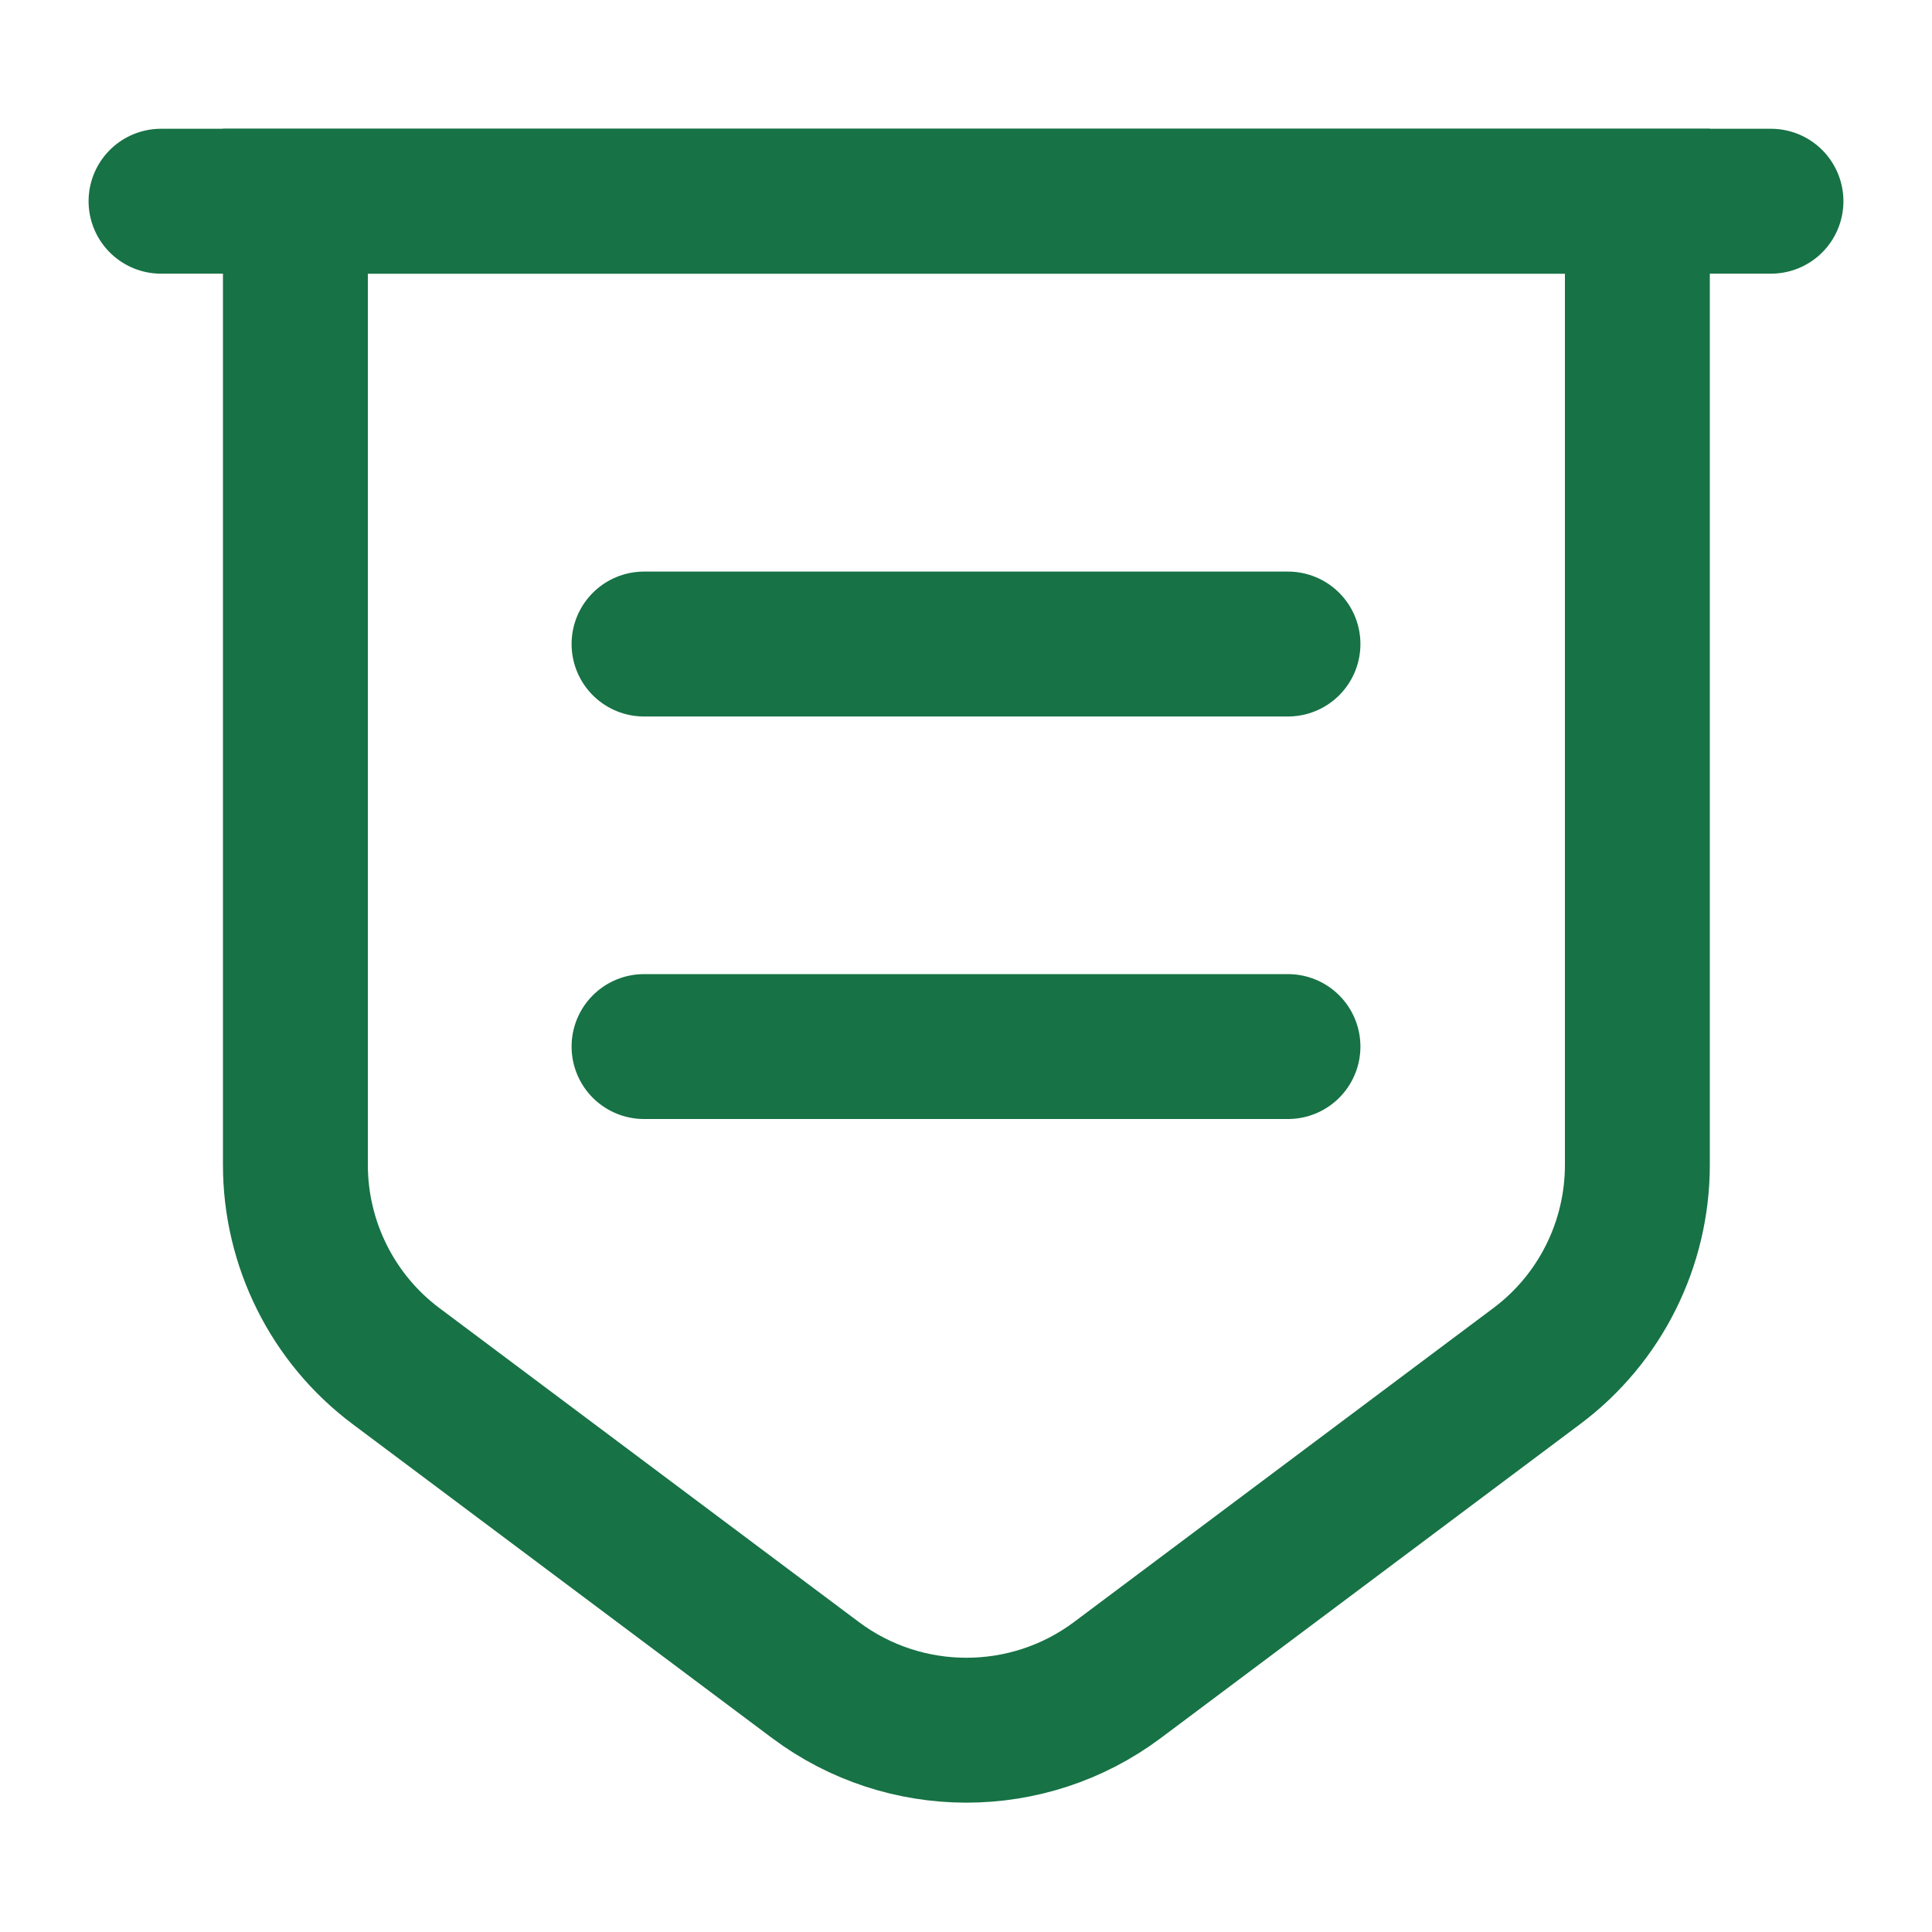
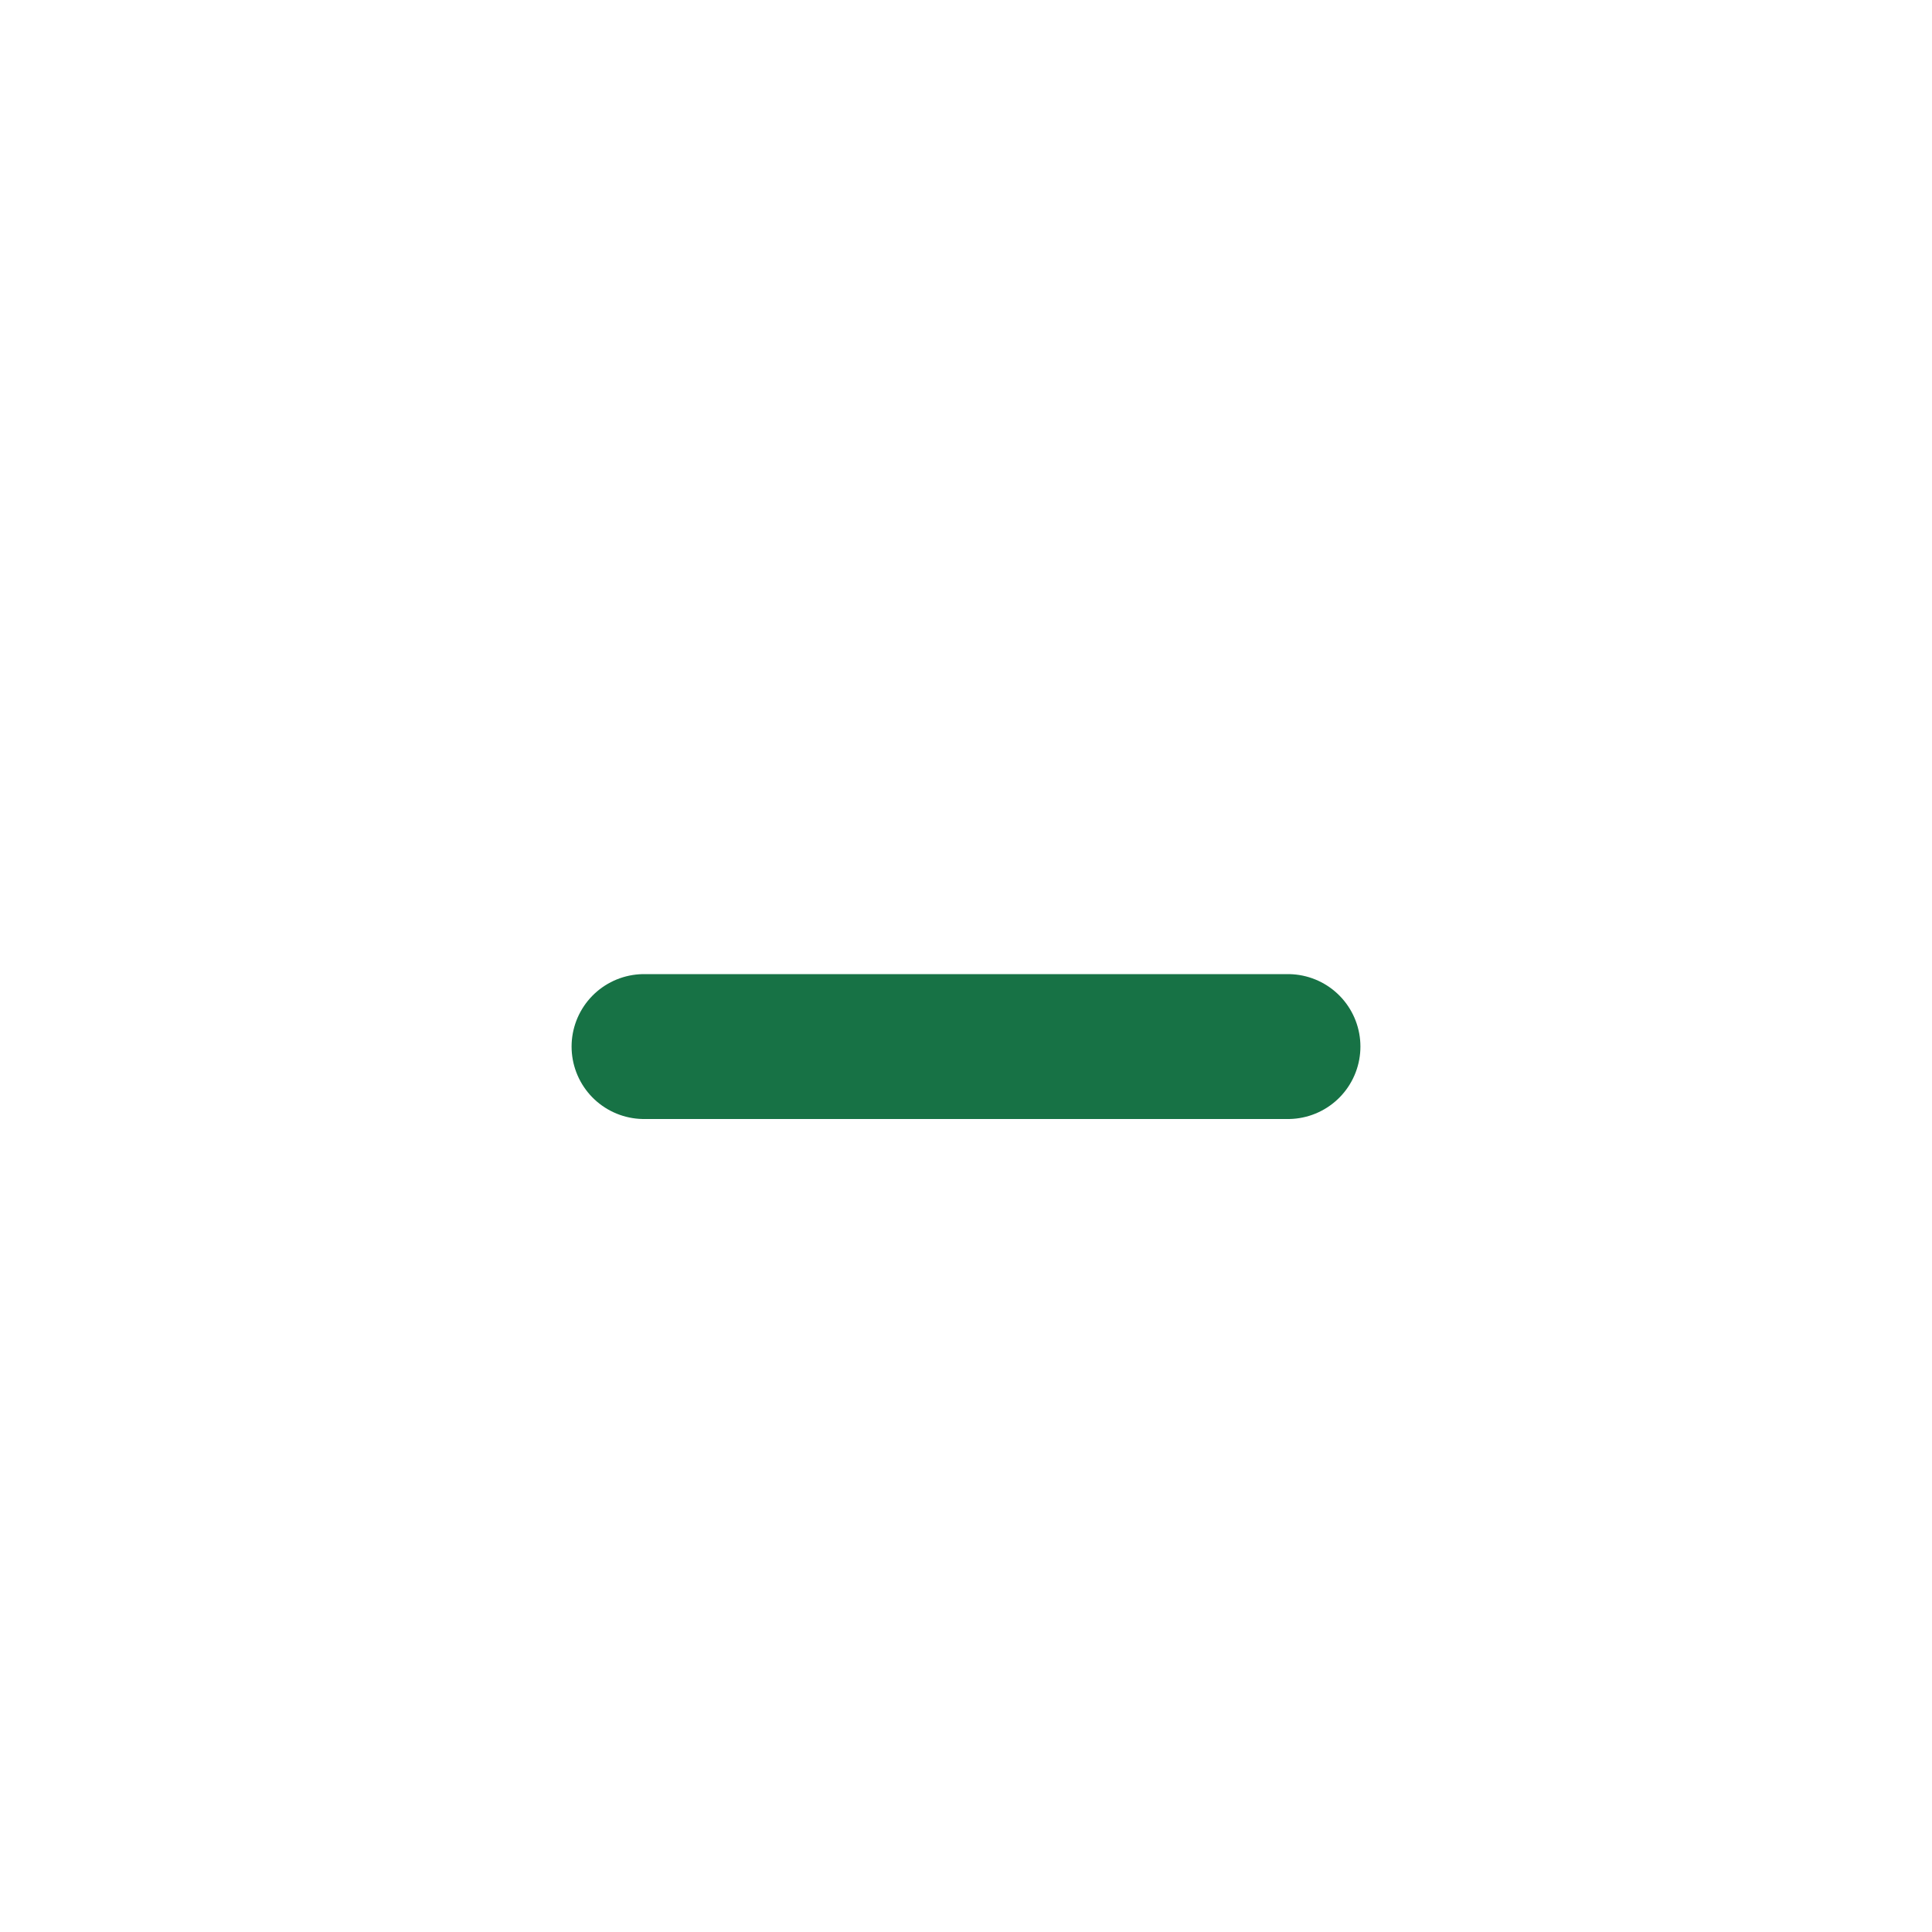
<svg xmlns="http://www.w3.org/2000/svg" width="20" height="20" viewBox="0 0 20 20" fill="none">
-   <path d="M3.058 2.083V12.059C3.058 12.875 3.442 13.65 4.1 14.142L8.442 17.392C9.367 18.084 10.642 18.084 11.567 17.392L15.908 14.142C16.567 13.65 16.95 12.875 16.95 12.059V2.083H3.058Z" stroke="#177245" stroke-width="1.5" stroke-miterlimit="10" />
-   <path d="M1.667 2.083H18.333" stroke="#177245" stroke-width="1.5" stroke-miterlimit="10" stroke-linecap="round" />
-   <path d="M6.667 6.667H13.333" stroke="#177245" stroke-width="1.5" stroke-miterlimit="10" stroke-linecap="round" stroke-linejoin="round" />
  <path d="M6.667 10.834H13.333" stroke="#177245" stroke-width="1.5" stroke-miterlimit="10" stroke-linecap="round" stroke-linejoin="round" />
</svg>